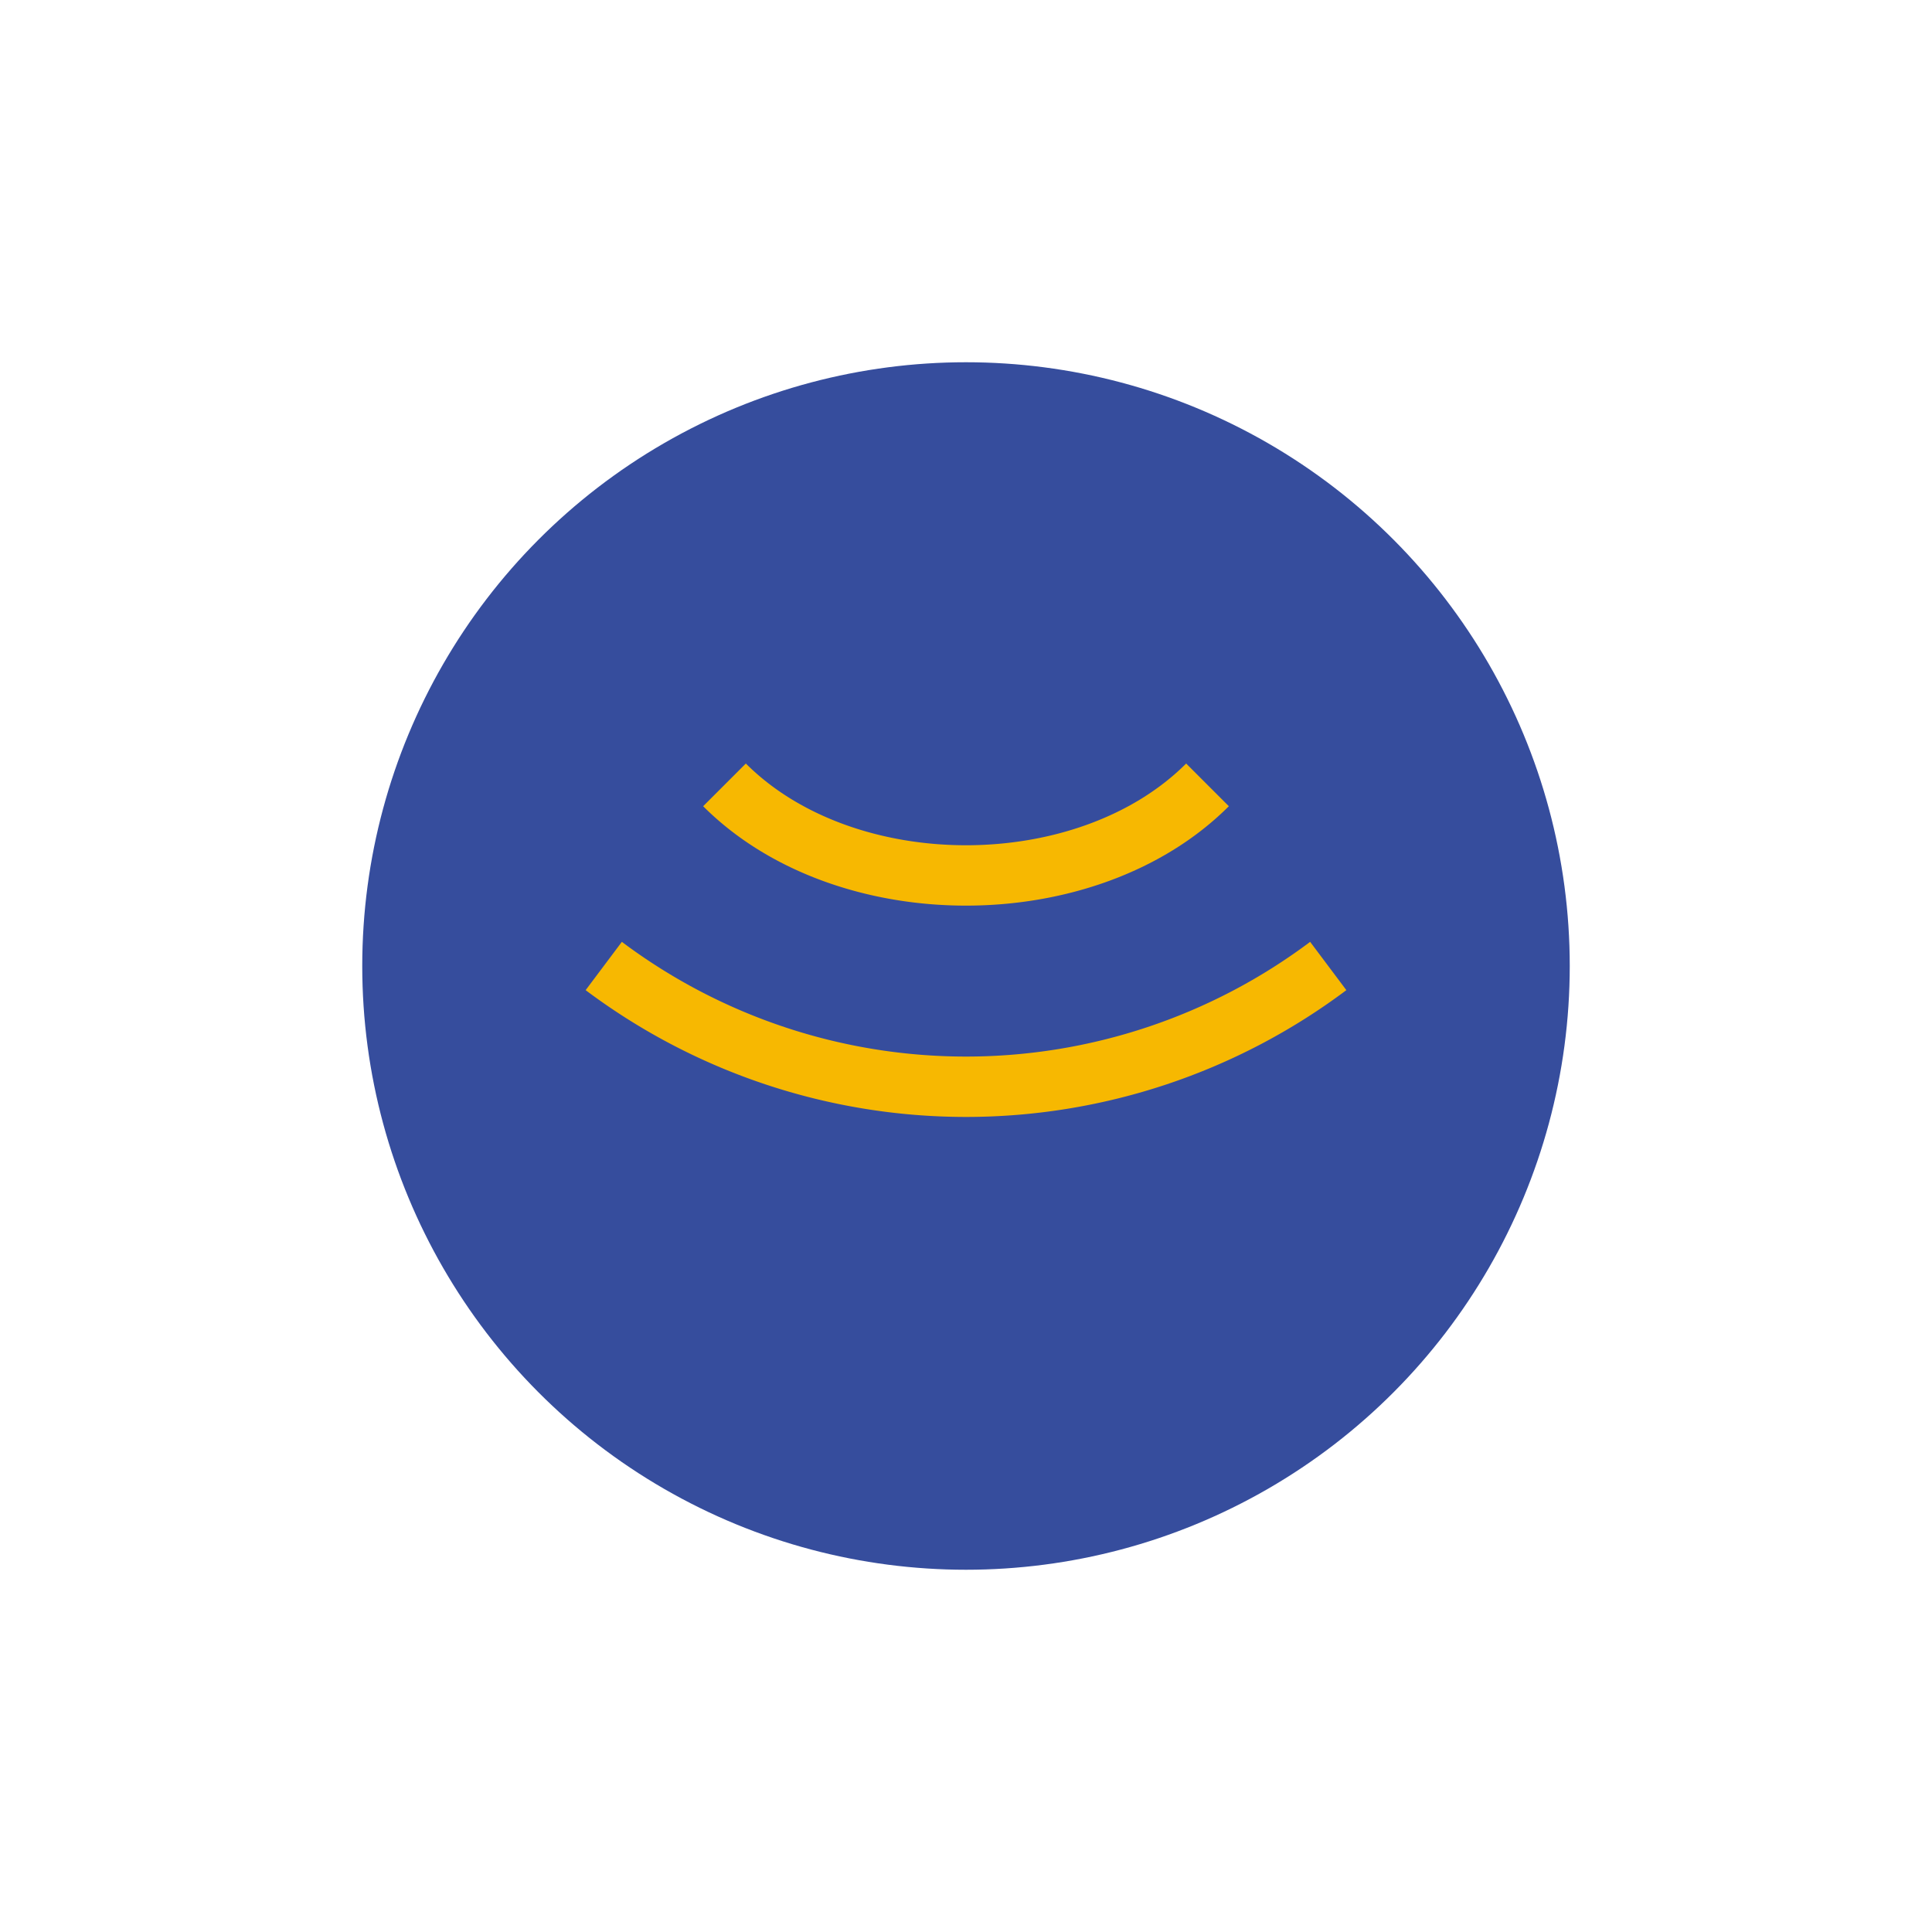
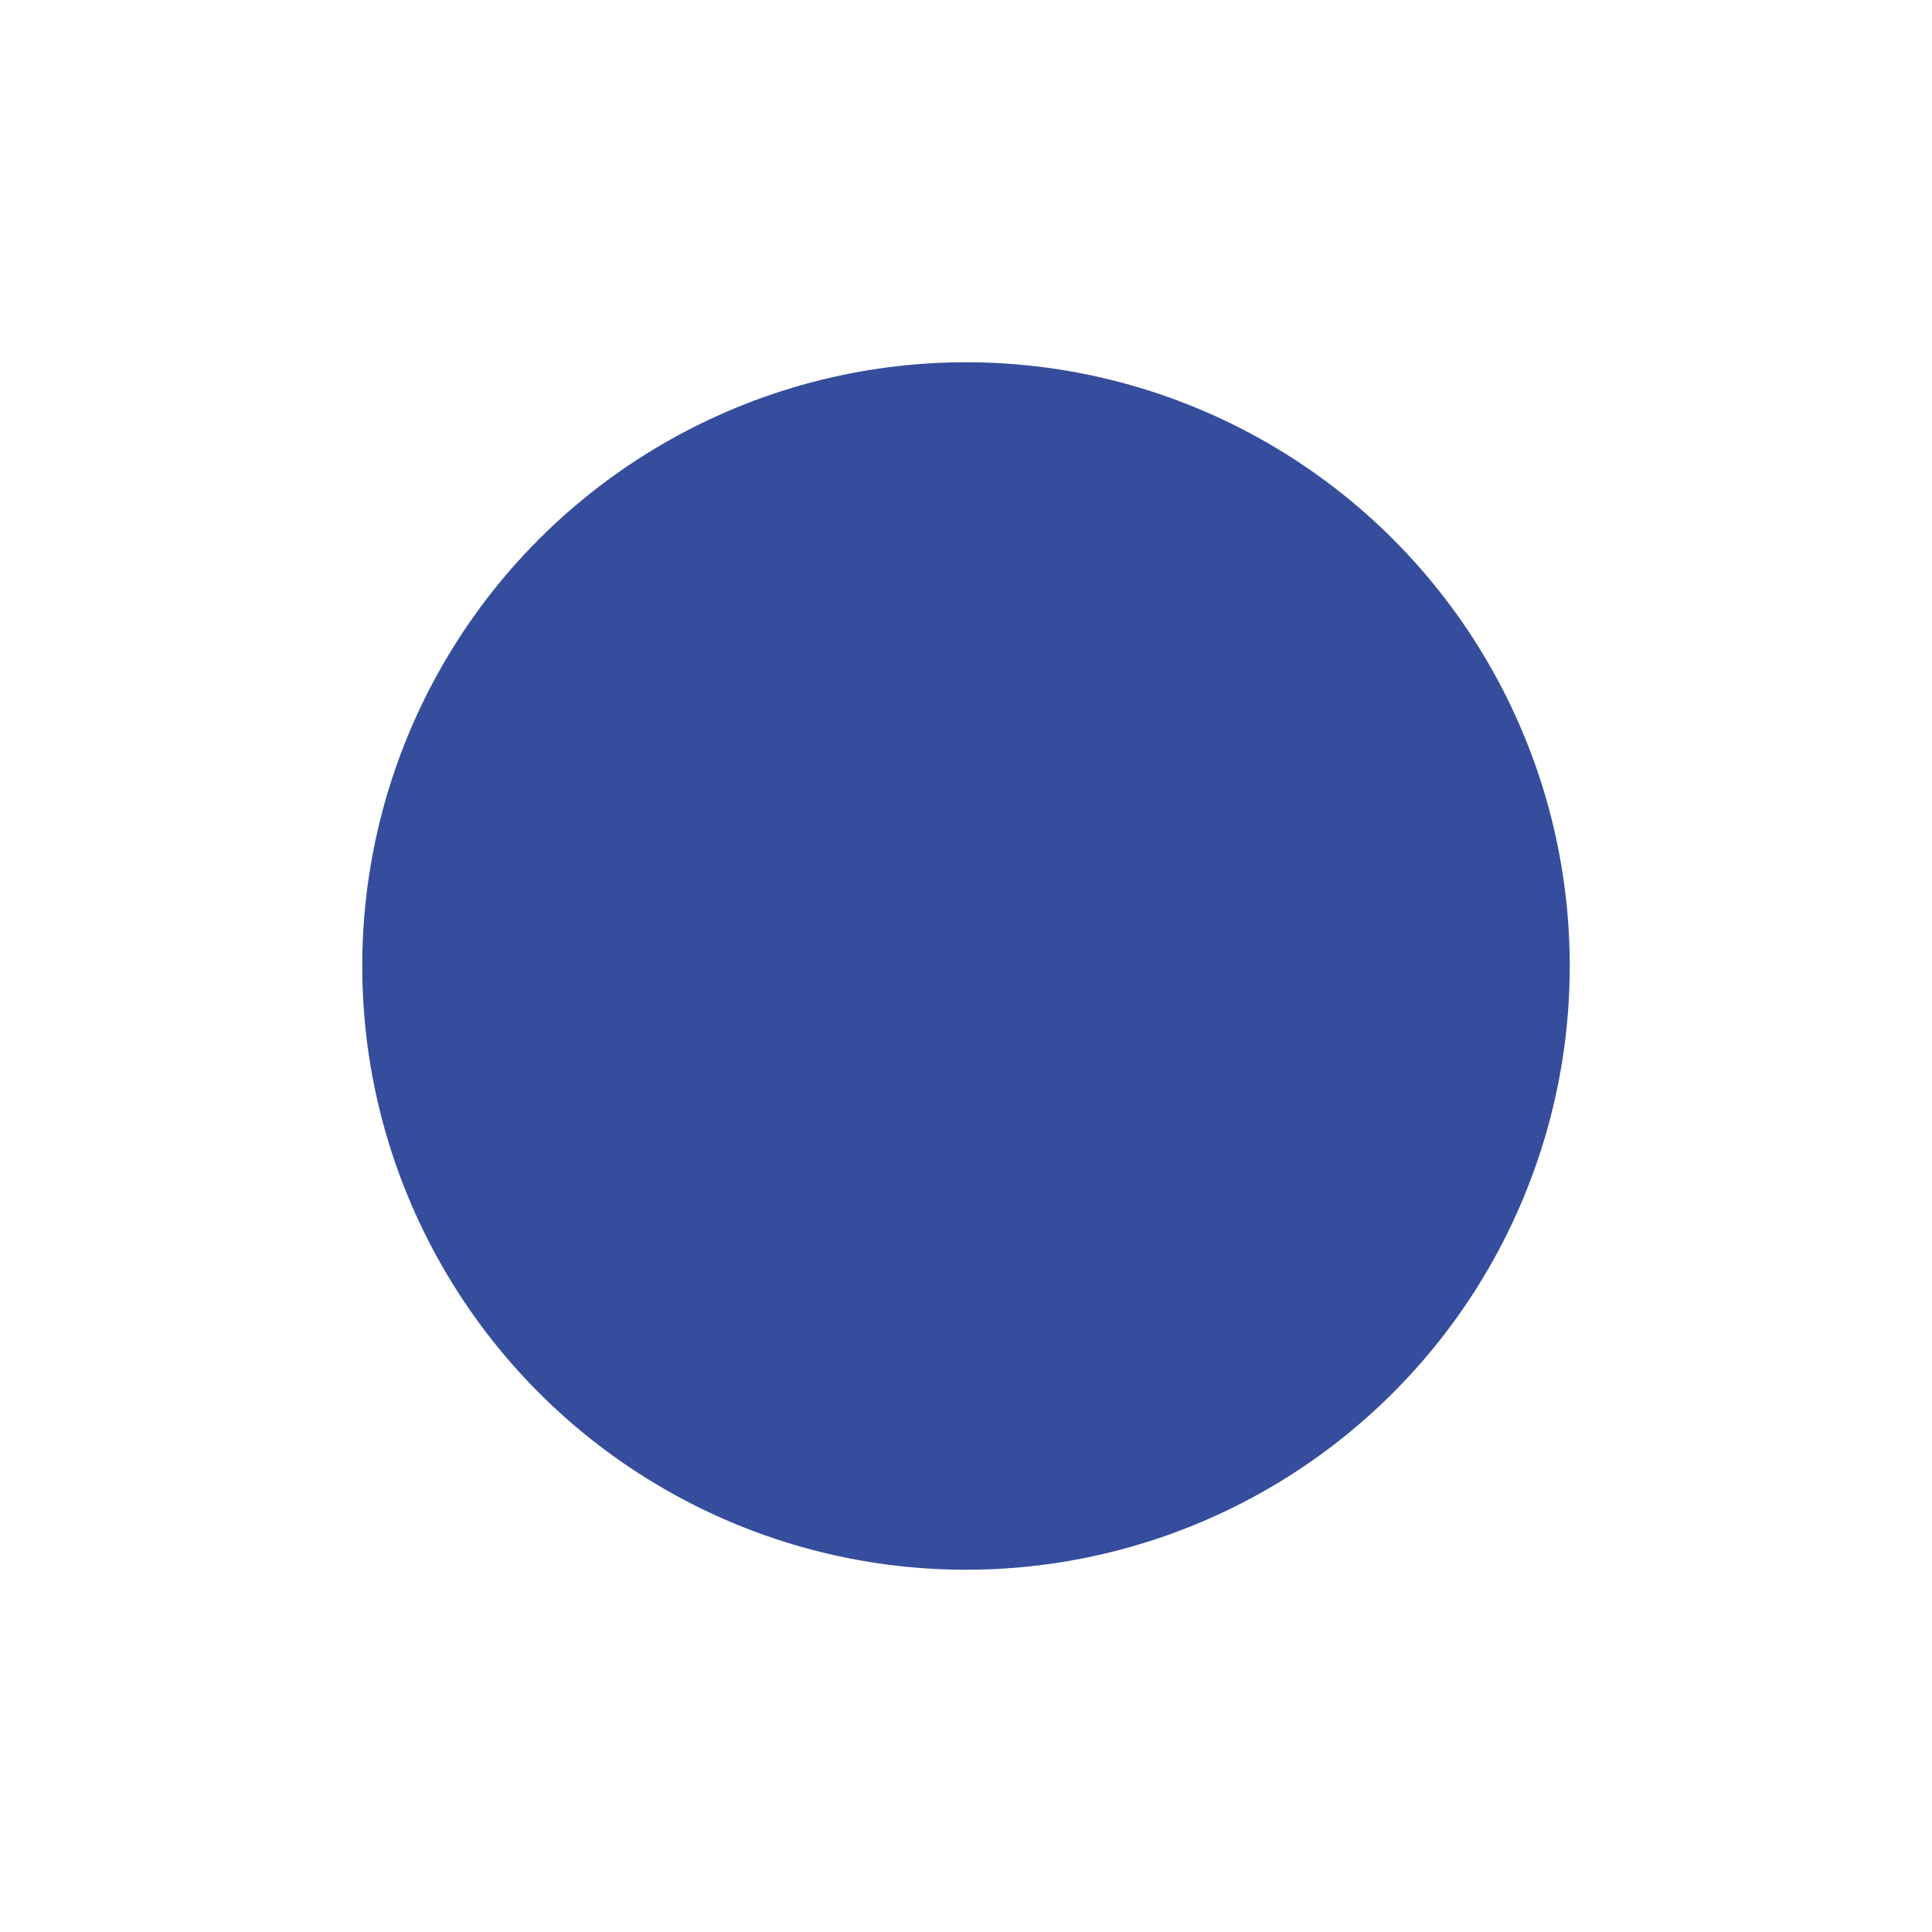
<svg xmlns="http://www.w3.org/2000/svg" width="32" height="32" viewBox="0 0 32 32">
  <circle cx="16" cy="16" r="10" fill="#364D9D" />
-   <path d="M10 16a10 10 0 0 0 12 0M12 13c2 2 6 2 8 0" stroke="#F7B801" stroke-width="1" fill="none" />
</svg>